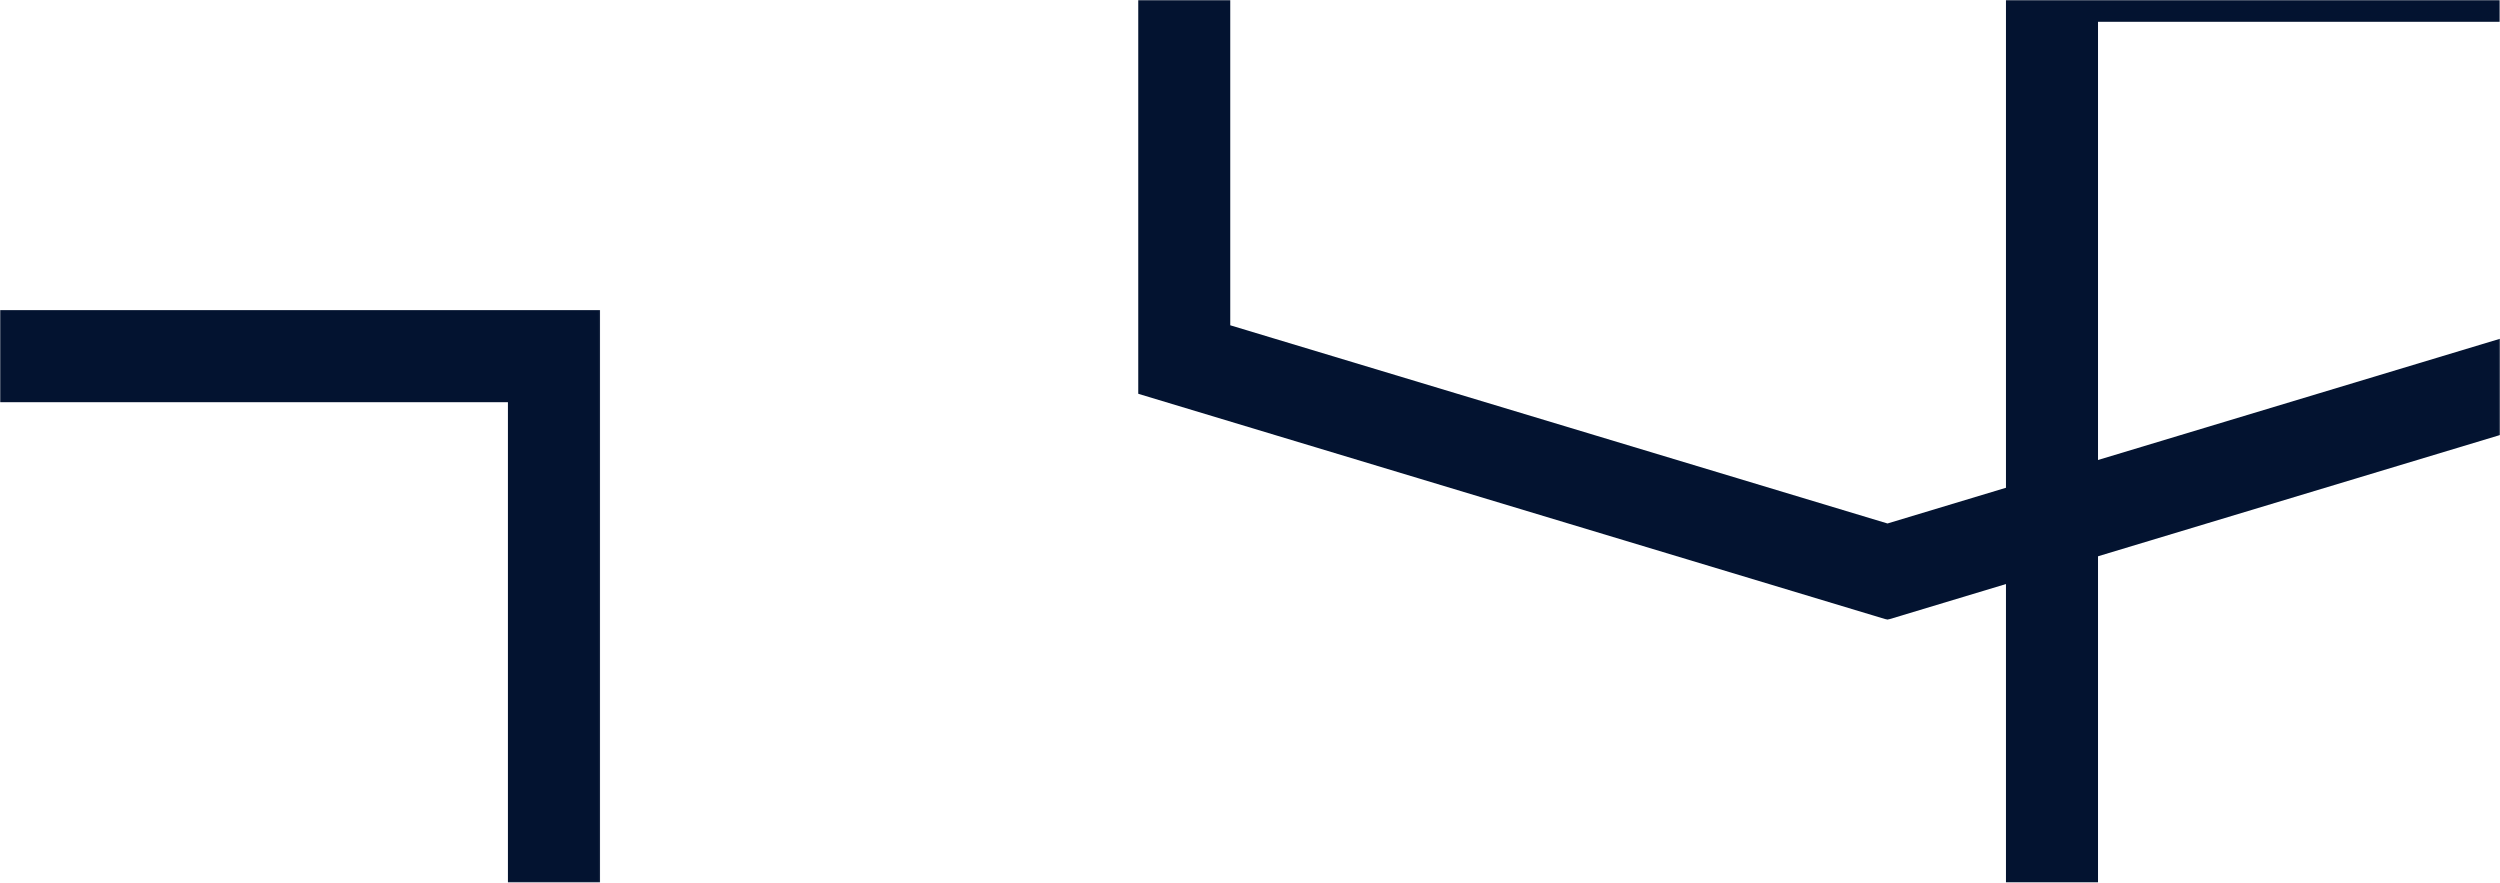
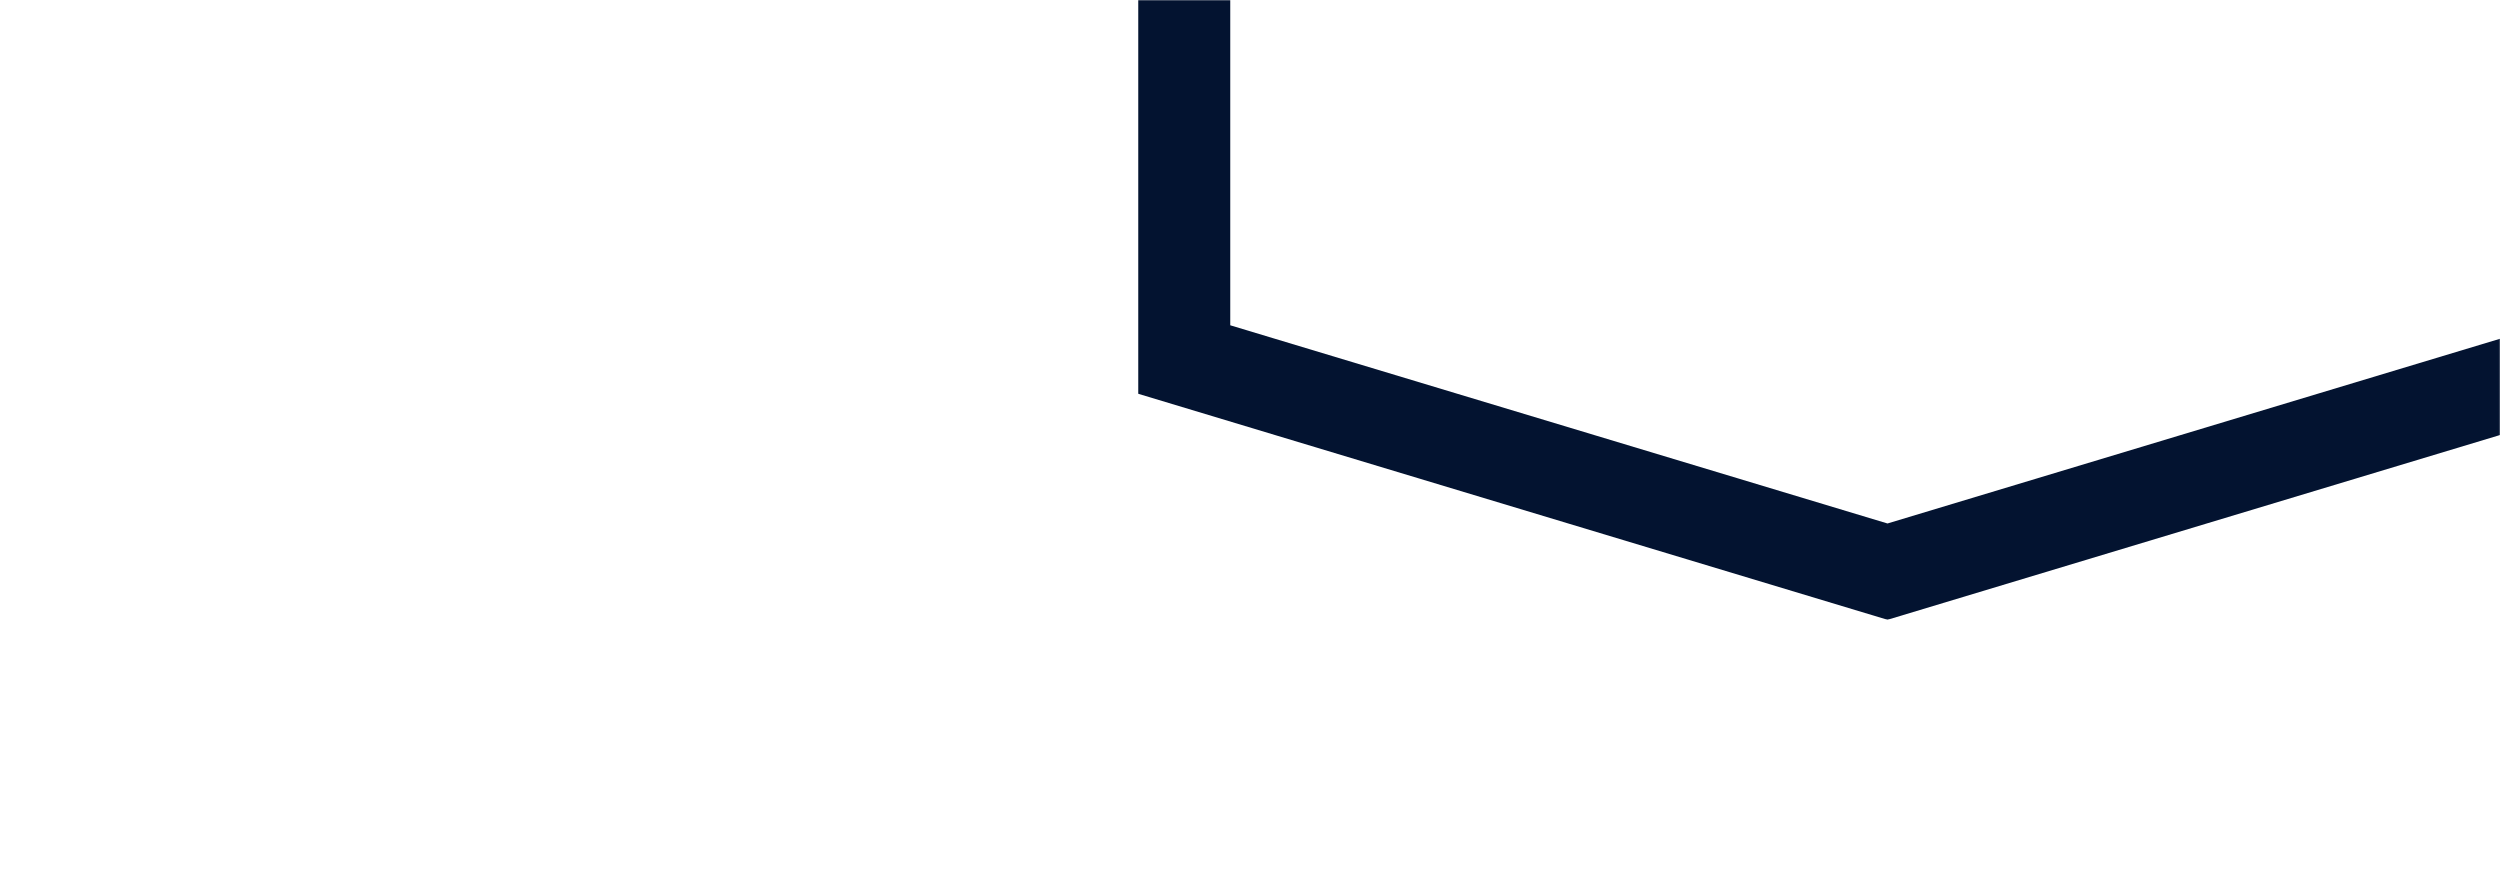
<svg xmlns="http://www.w3.org/2000/svg" xmlns:xlink="http://www.w3.org/1999/xlink" width="1920" height="678" viewBox="0 0 1920 678">
  <defs>
    <polygon id="a" points="0 678 1920 678 1920 0 0 0" />
    <polygon id="c" points="0 0 1045.955 0 1045.955 475.985 0 475.985" />
-     <polygon id="e" points="0 0 379.516 0 379.516 678 0 678" />
-     <polygon id="g" points="0 0 460.9 0 460.9 439.914 0 439.914" />
  </defs>
  <g fill="none" fill-rule="evenodd">
    <mask id="b" fill="#fff">
      <use xlink:href="#a" />
    </mask>
    <g mask="url(#b)">
      <g transform="translate(874.045)">
        <mask id="d" fill="#fff">
          <use xlink:href="#c" />
        </mask>
        <path fill="#031330" d="M1080.289,249.818 L575.551,402.036 L70.789,249.818 L70.789,-513.152 L1080.289,-513.152 L1080.289,249.818 Z M0,-583.941 L0,302.391 L575.551,475.985 L1151.102,302.391 L1151.102,-583.941 L0,-583.941 Z" mask="url(#d)" />
        <g transform="translate(666.439)">
          <mask id="f" fill="#fff">
            <use xlink:href="#e" />
          </mask>
-           <path fill="#031330" d="M1080.289,779.706 L575.551,931.924 L70.789,779.706 L70.789,16.736 L1080.289,16.736 L1080.289,779.706 Z M0,-54.053 L0,832.279 L575.551,1005.873 L1151.102,832.279 L1151.102,-54.053 L0,-54.053 Z" mask="url(#f)" />
        </g>
      </g>
      <g transform="translate(0 238.086)">
        <mask id="h" fill="#fff">
          <use xlink:href="#g" />
        </mask>
-         <path fill="#031330" d="M390.087,833.759 L-114.651,985.977 L-619.413,833.759 L-619.413,70.789 L390.087,70.789 L390.087,833.759 Z M-690.202,0 L-690.202,886.332 L-114.651,1059.926 L460.9,886.332 L460.9,0 L-690.202,0 Z" mask="url(#h)" />
      </g>
    </g>
  </g>
</svg>